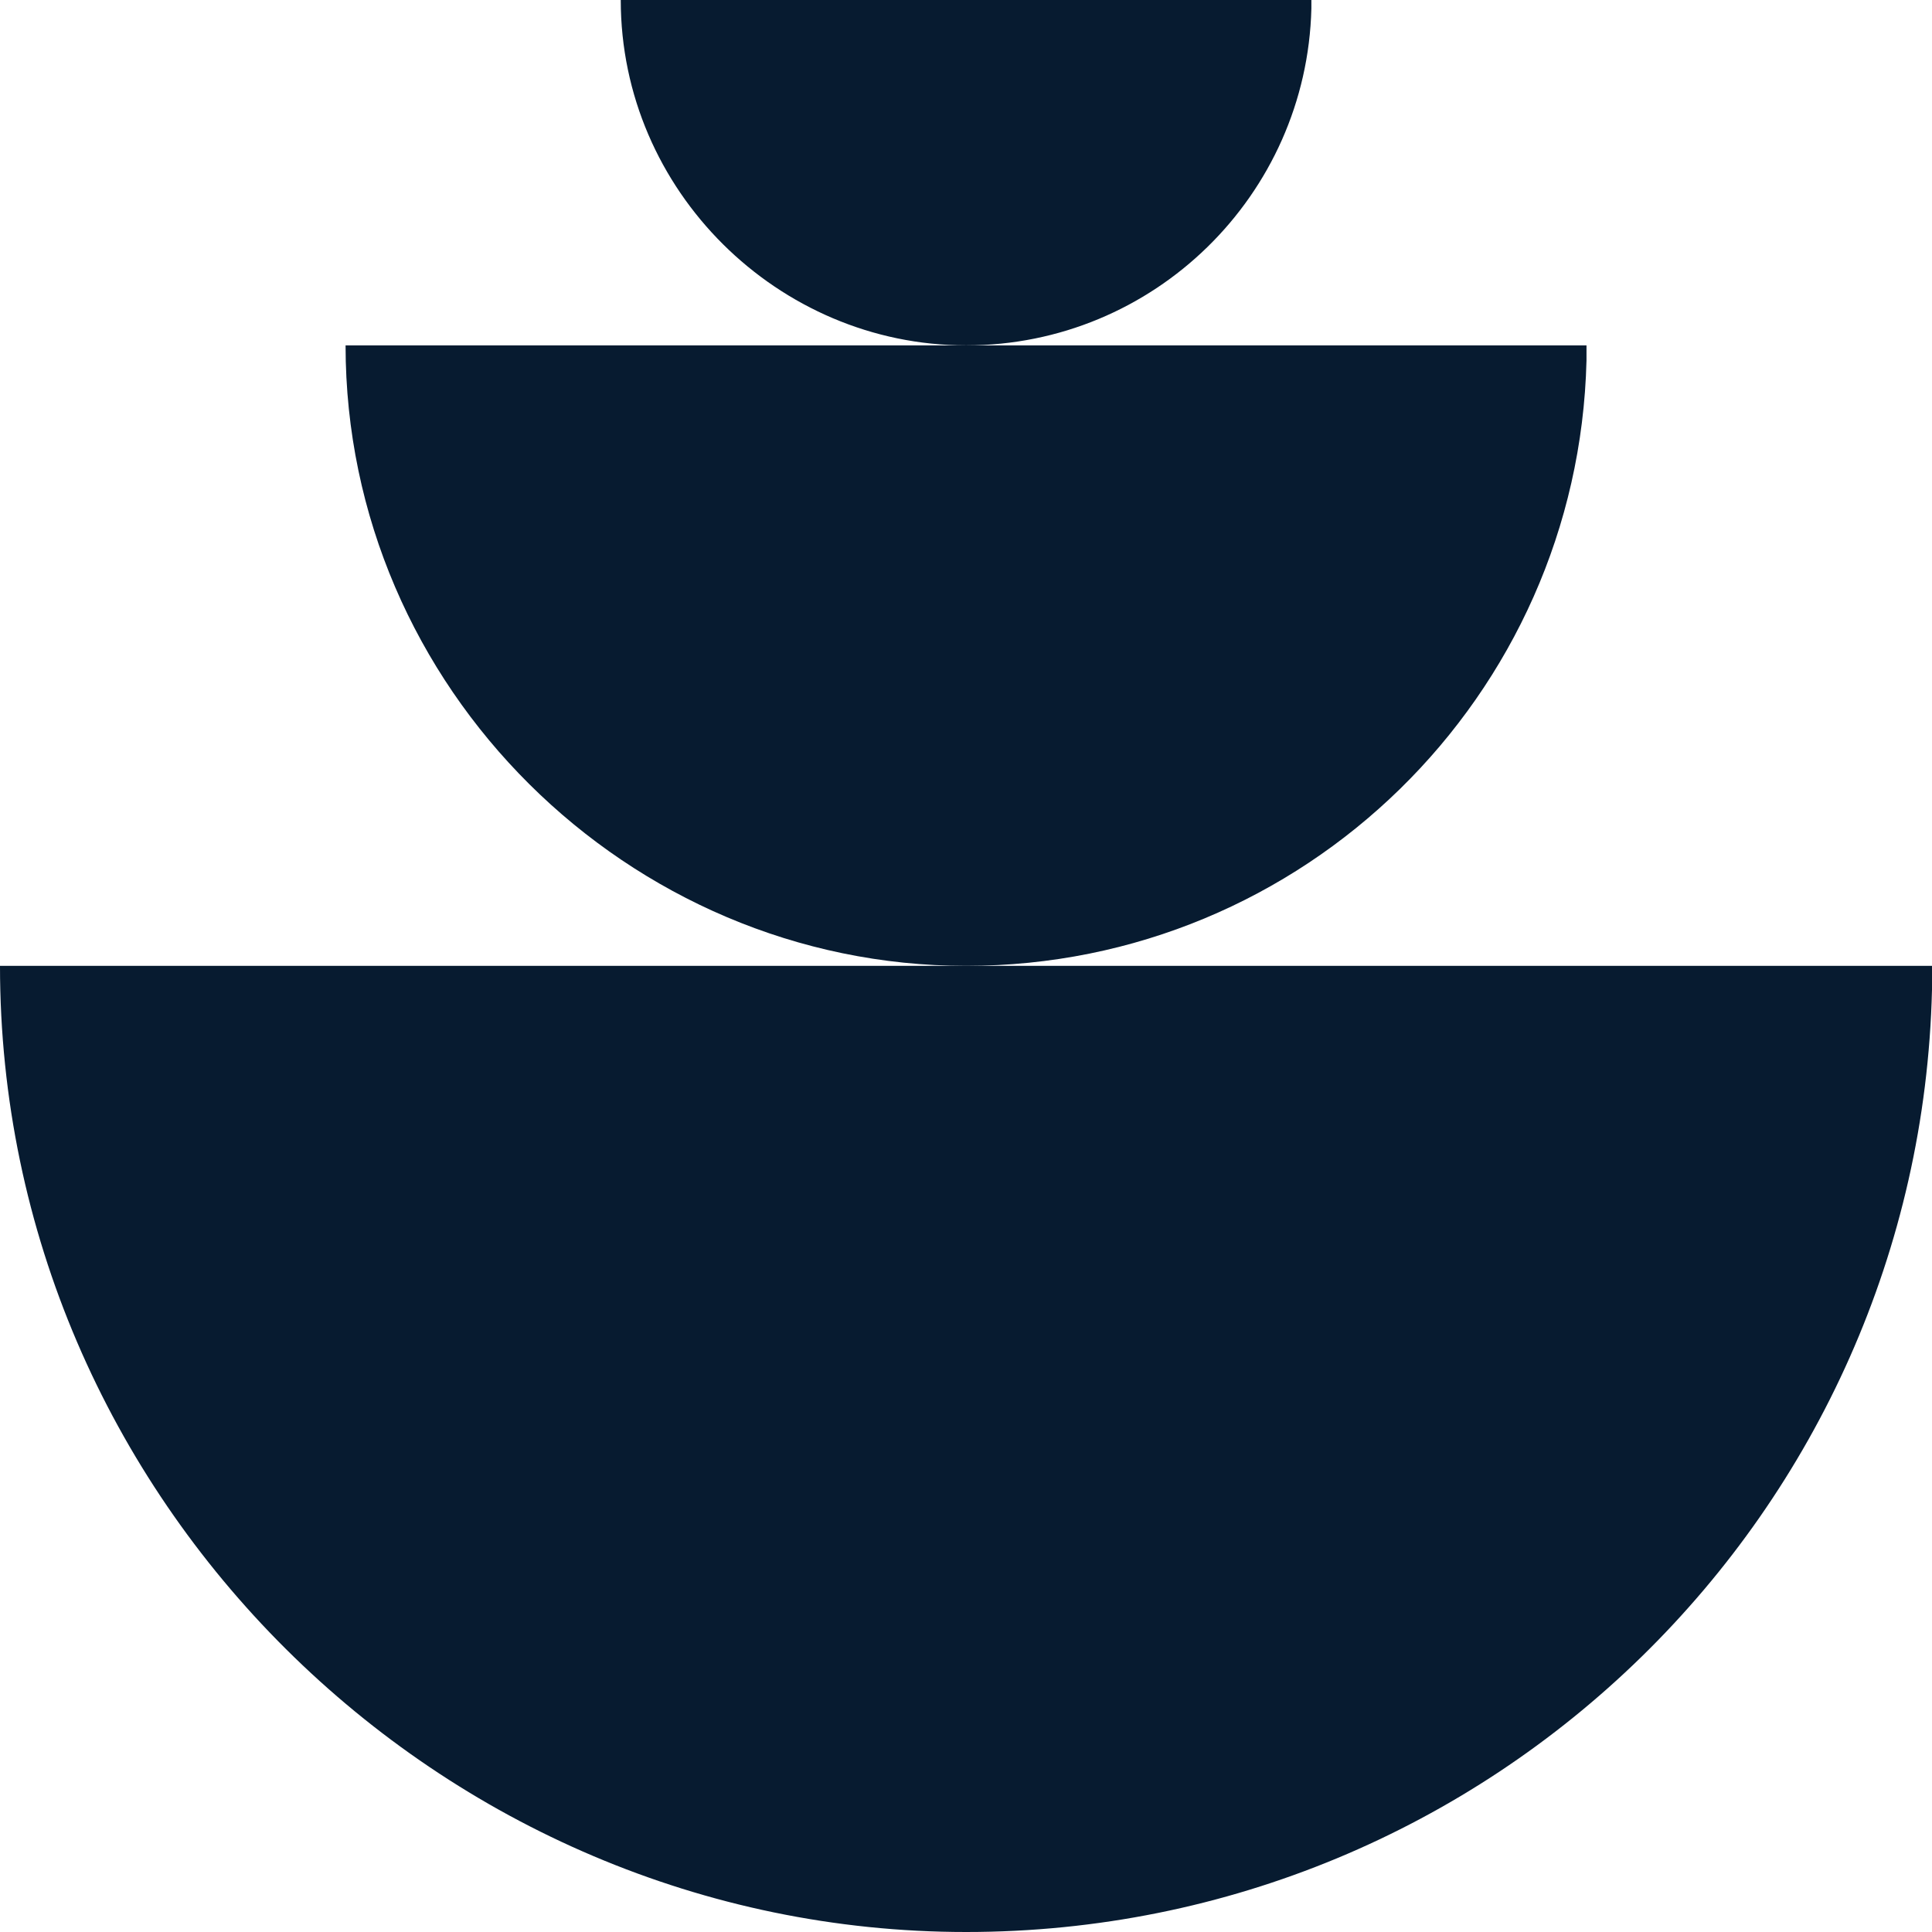
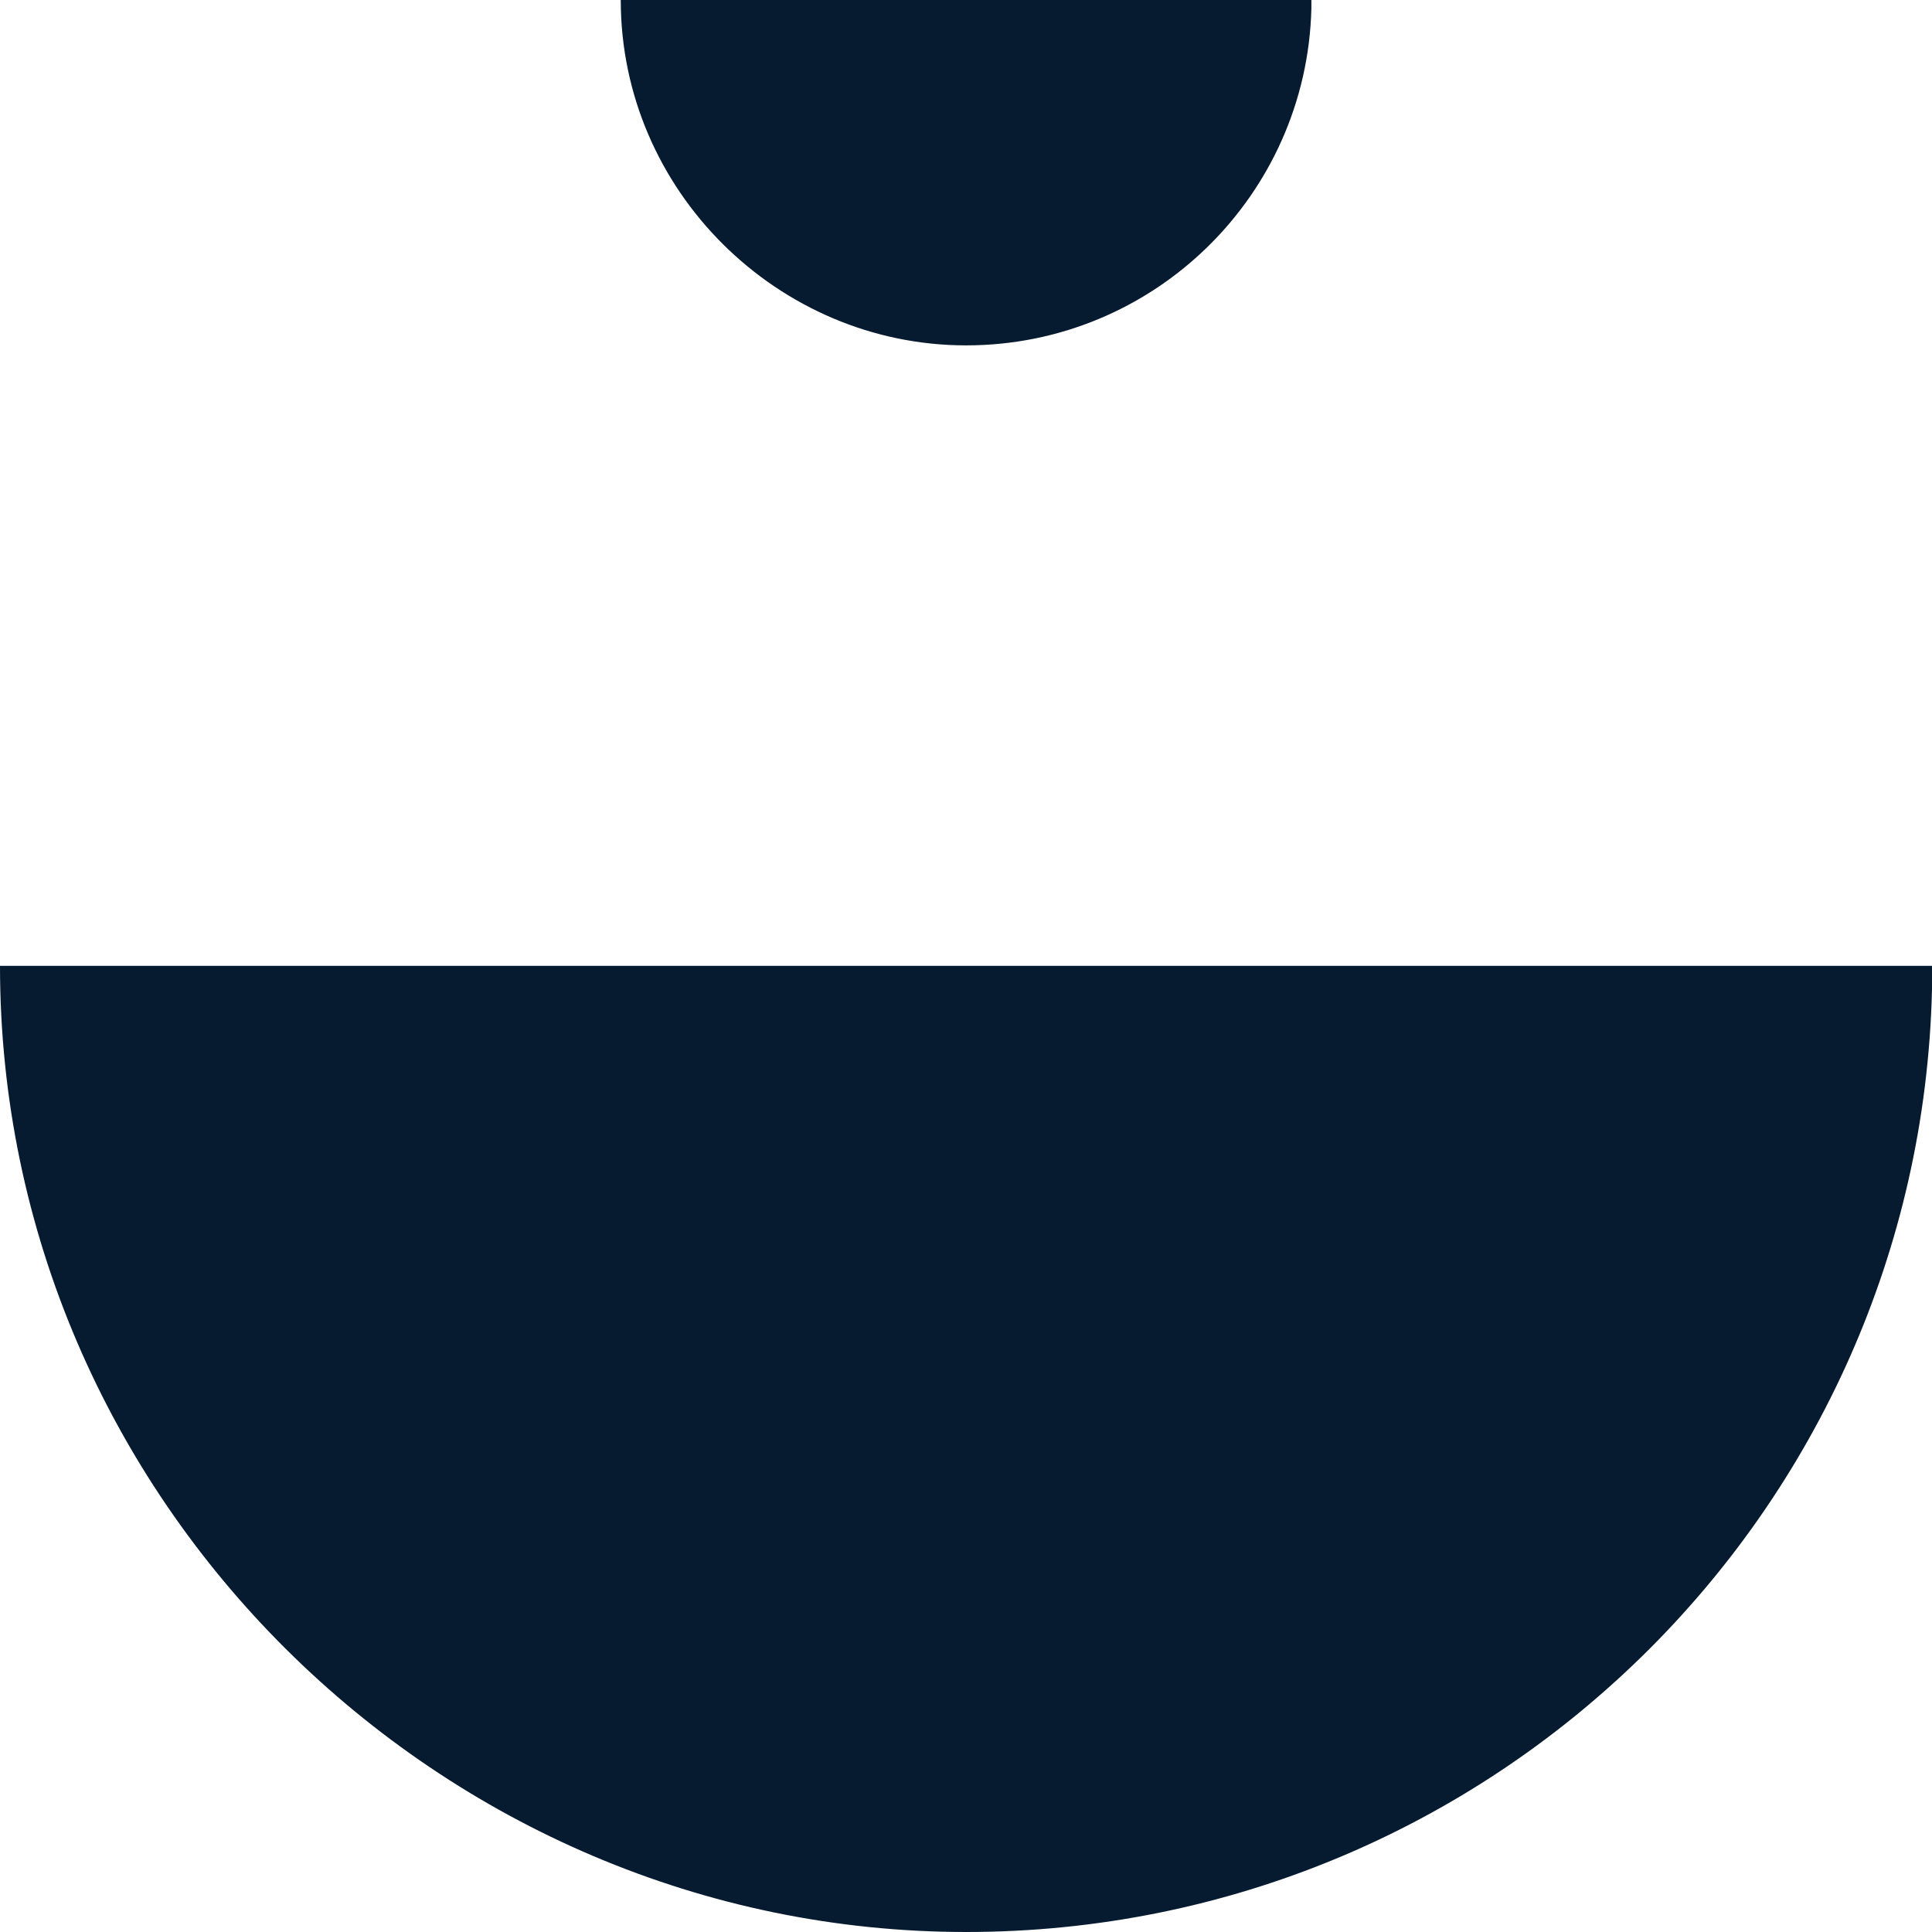
<svg xmlns="http://www.w3.org/2000/svg" width="30" height="30" viewBox="0 0 30 30">
  <g>
    <path d="M0 14.998H30V15.368C29.805 23.482 23.165 30 15.002 30C6.84 30 0 23.285 0 14.998Z" fill="#071B30" />
-     <path d="M5.366 5.363H24.635V5.599C24.508 10.811 20.244 14.998 15.003 14.998C9.761 14.998 5.366 10.685 5.366 5.363Z" fill="#071B30" />
    <path d="M9.639 0H20.363V0.132C20.292 3.031 17.919 5.363 15.002 5.363C12.086 5.363 9.639 2.963 9.639 0Z" fill="#071B30" />
  </g>
  <defs>
-     <rect width="30" height="30" fill="white" />
-   </defs>
+     </defs>
</svg>